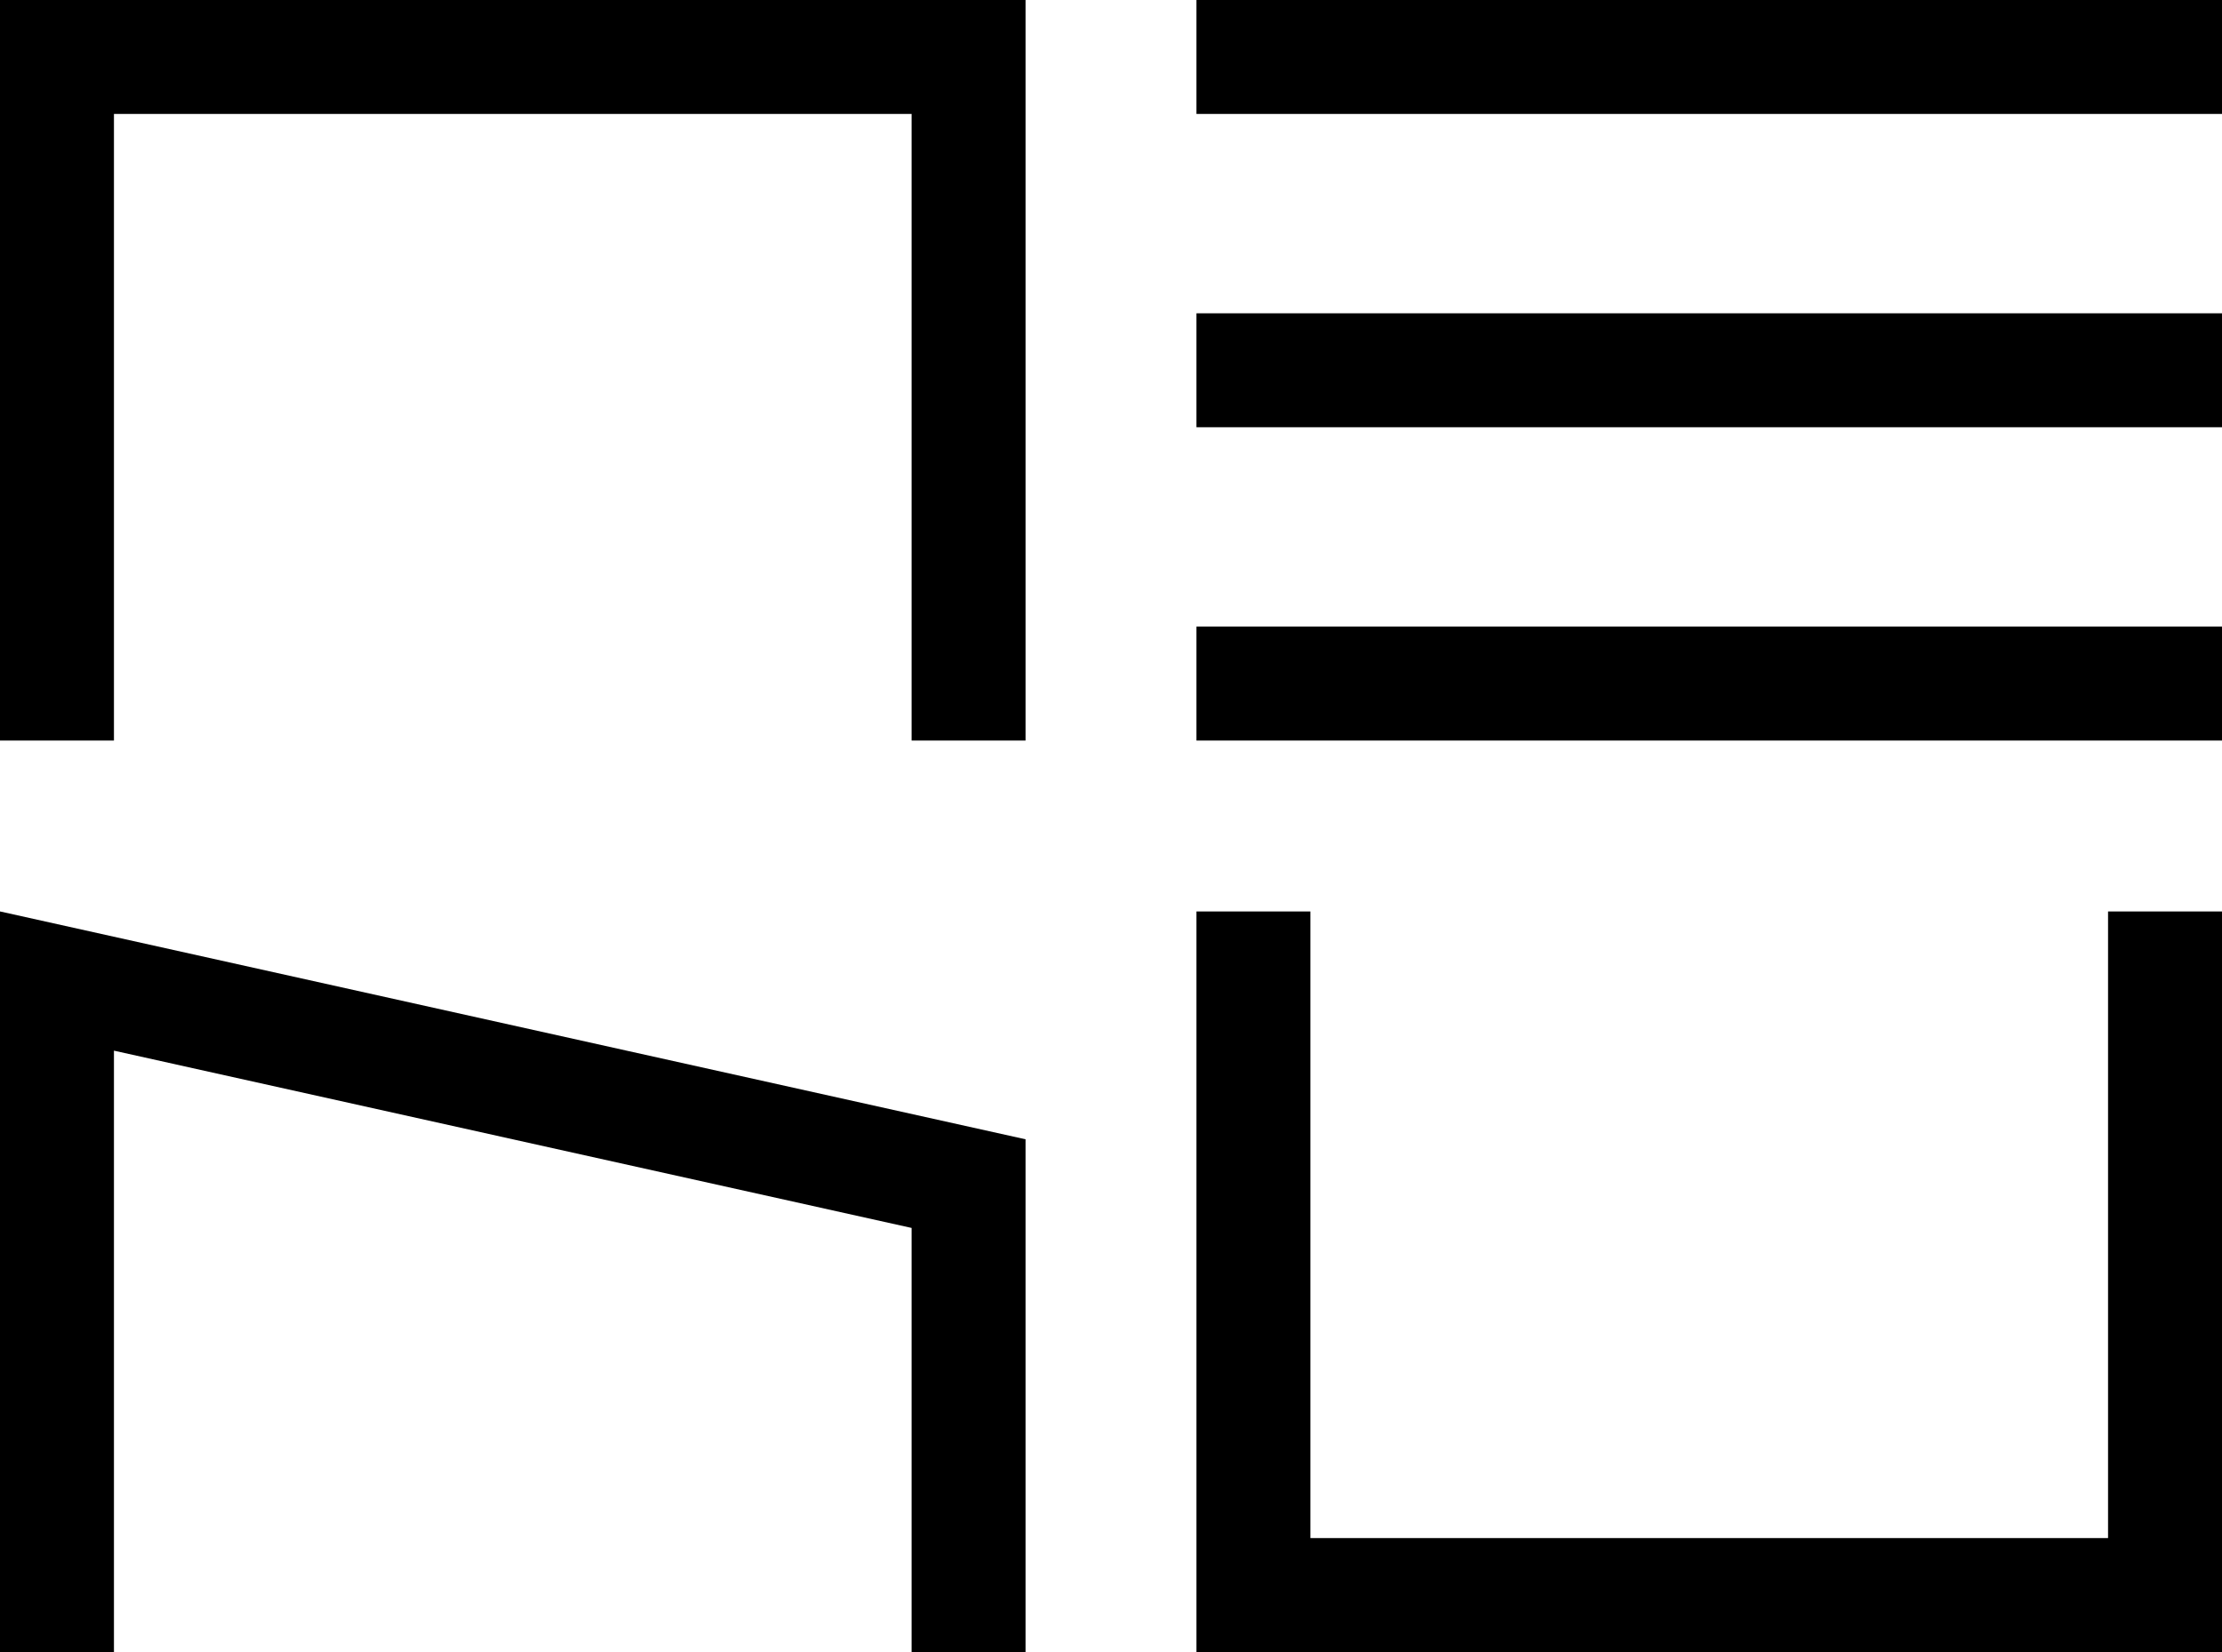
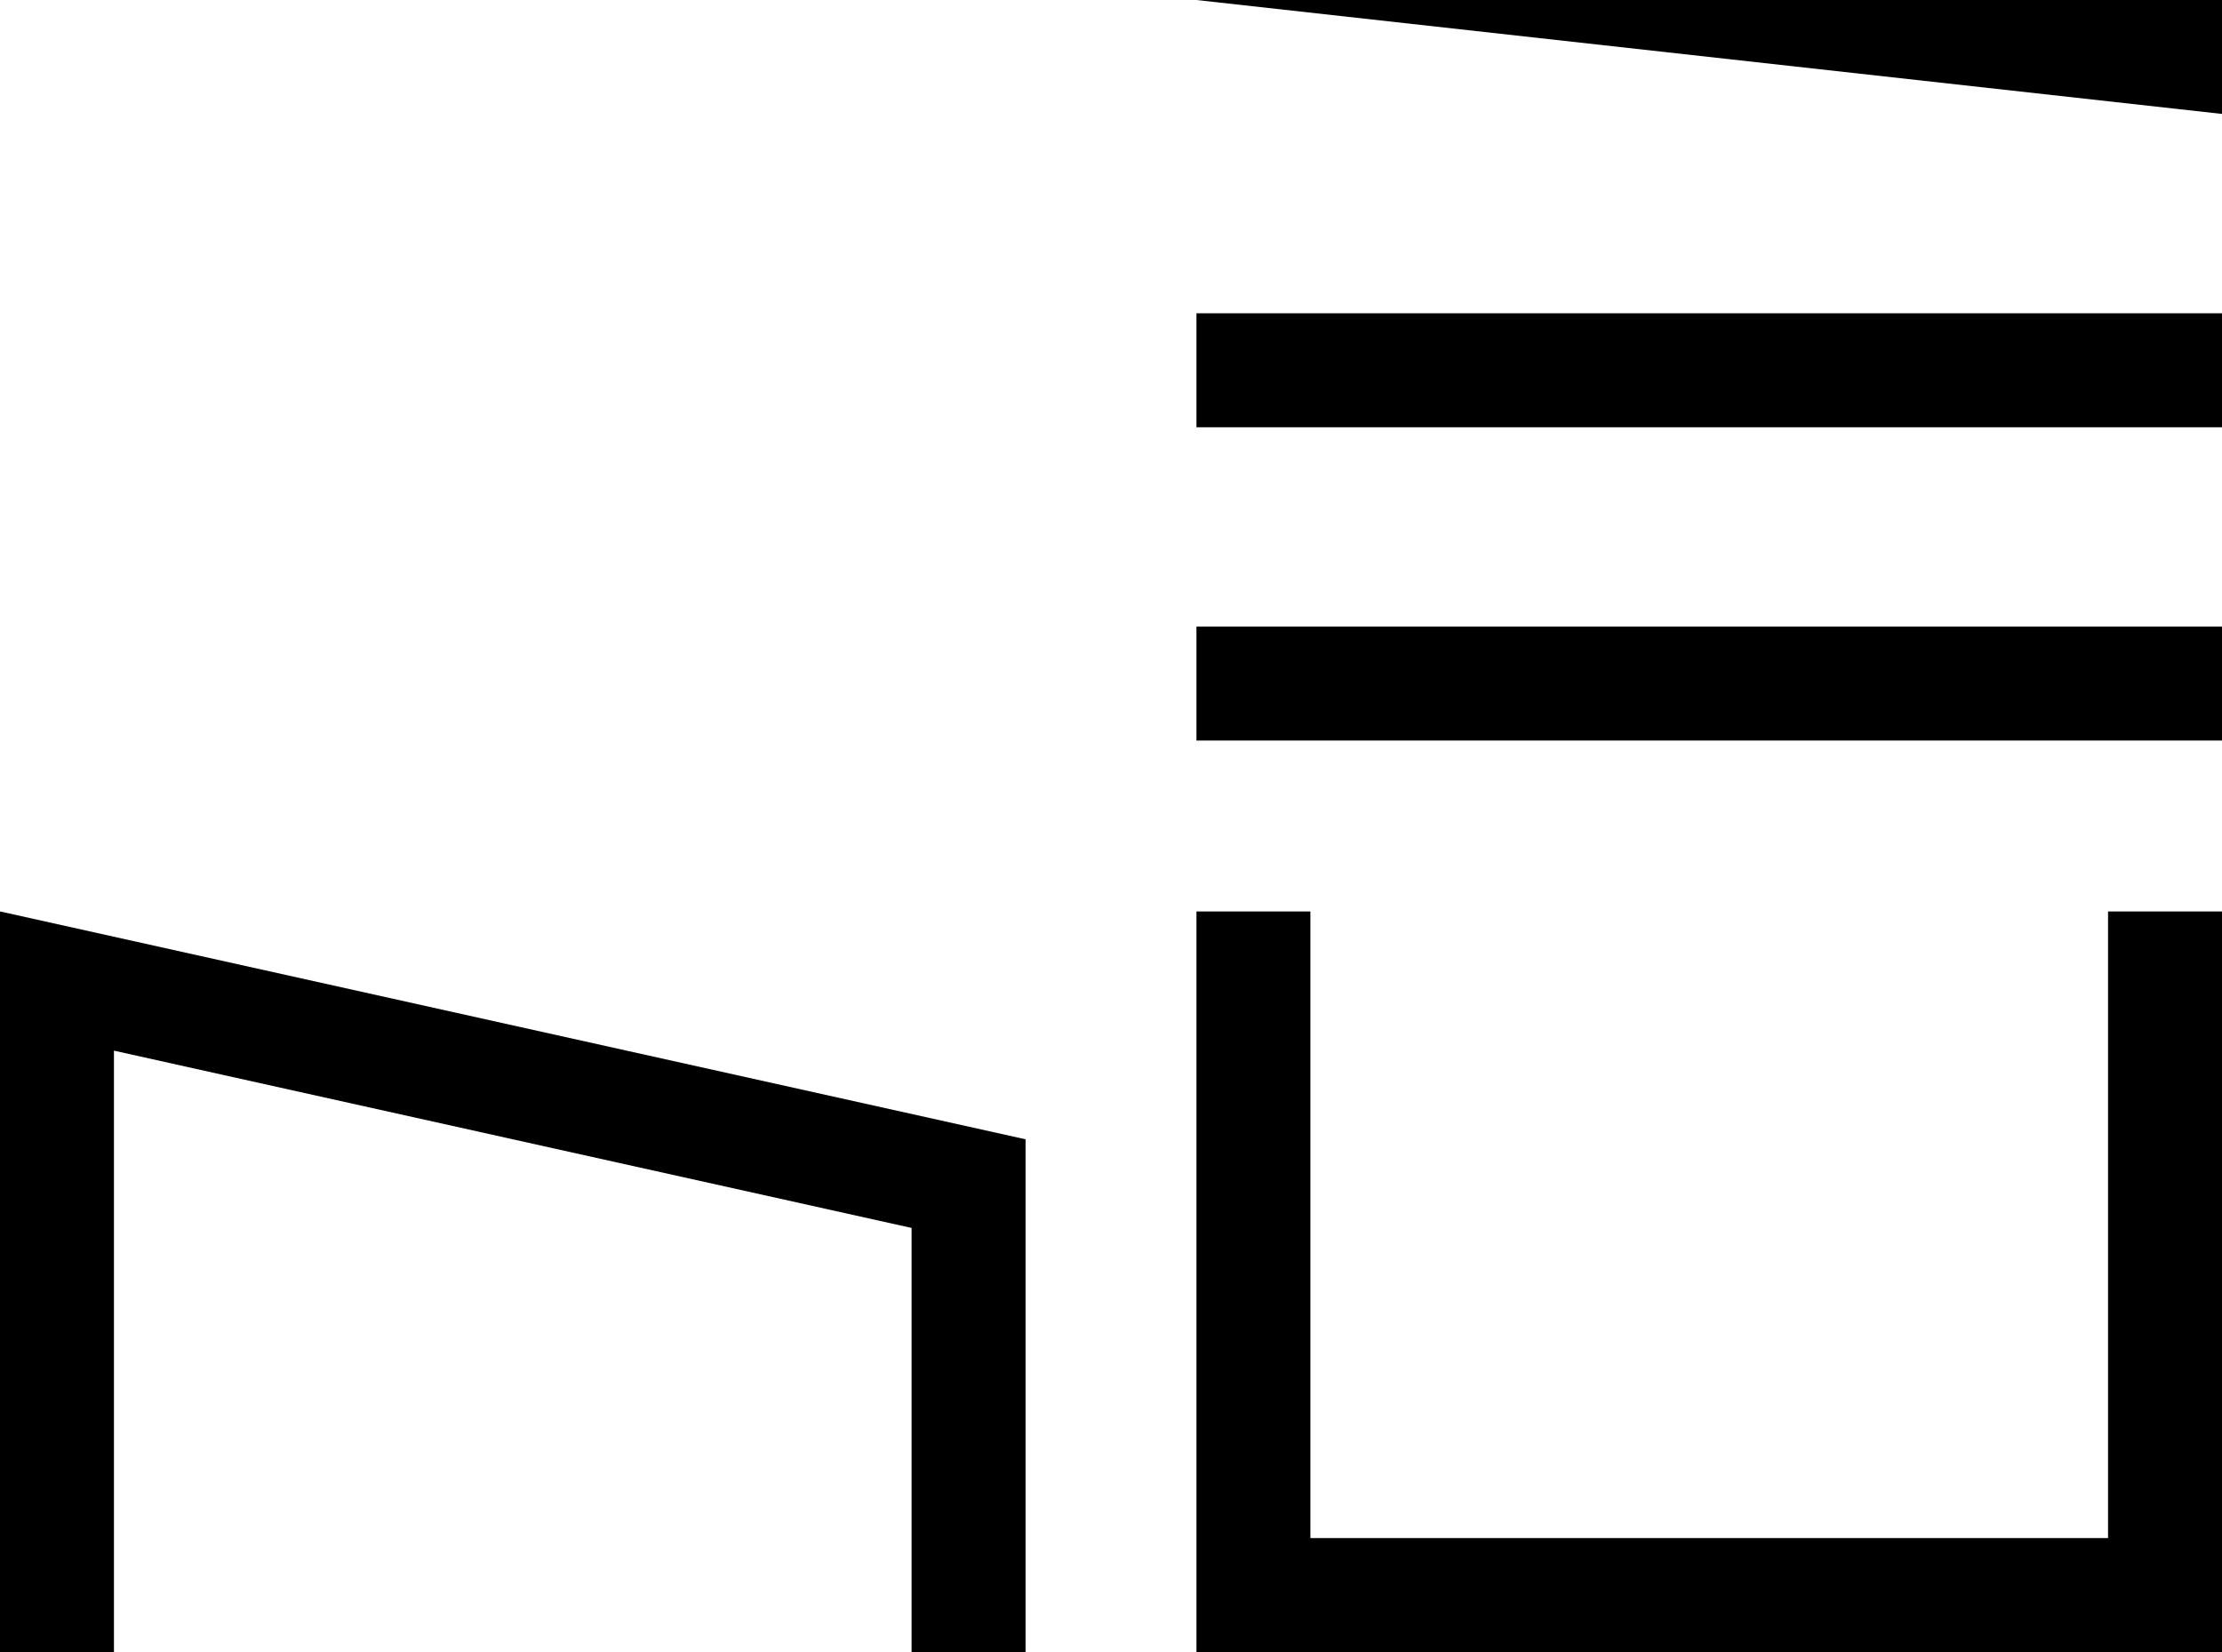
<svg xmlns="http://www.w3.org/2000/svg" width="39px" height="29px" viewBox="0 0 39 29" version="1.1">
  <g id="Symbols" stroke="none" stroke-width="1" fill="none" fill-rule="evenodd">
    <g id="icon_menu" fill="#000000" fill-rule="nonzero">
      <g id="shapes">
-         <path d="M2,0 L16,0 L18,0 L18,13 L16,13 L16,2 L2,2 L2,13 L0,13 L0,0 L2,0 Z" id="letter-m" />
        <path d="M37,29 L23,29 L21,29 L21,16 L23,16 L23,27 L37,27 L37,16 L39,16 L39,29 L37,29 Z" id="letter-u" />
        <path d="M18,20 L18,29 L16,29 L16,21.556 L2,18.444 L2,29 L0,29 L0,17 L0,16 L18,20 Z" id="letter-n" />
-         <path d="M21,0 L39,0 L39,2 L21,2 L21,0 Z M21,11 L39,11 L39,13 L21,13 L21,11 Z M21,5.5 L39,5.5 L39,7.5 L21,7.5 L21,5.5 Z" id="letter-e" />
+         <path d="M21,0 L39,0 L39,2 L21,0 Z M21,11 L39,11 L39,13 L21,13 L21,11 Z M21,5.5 L39,5.5 L39,7.5 L21,7.5 L21,5.5 Z" id="letter-e" />
      </g>
    </g>
  </g>
</svg>